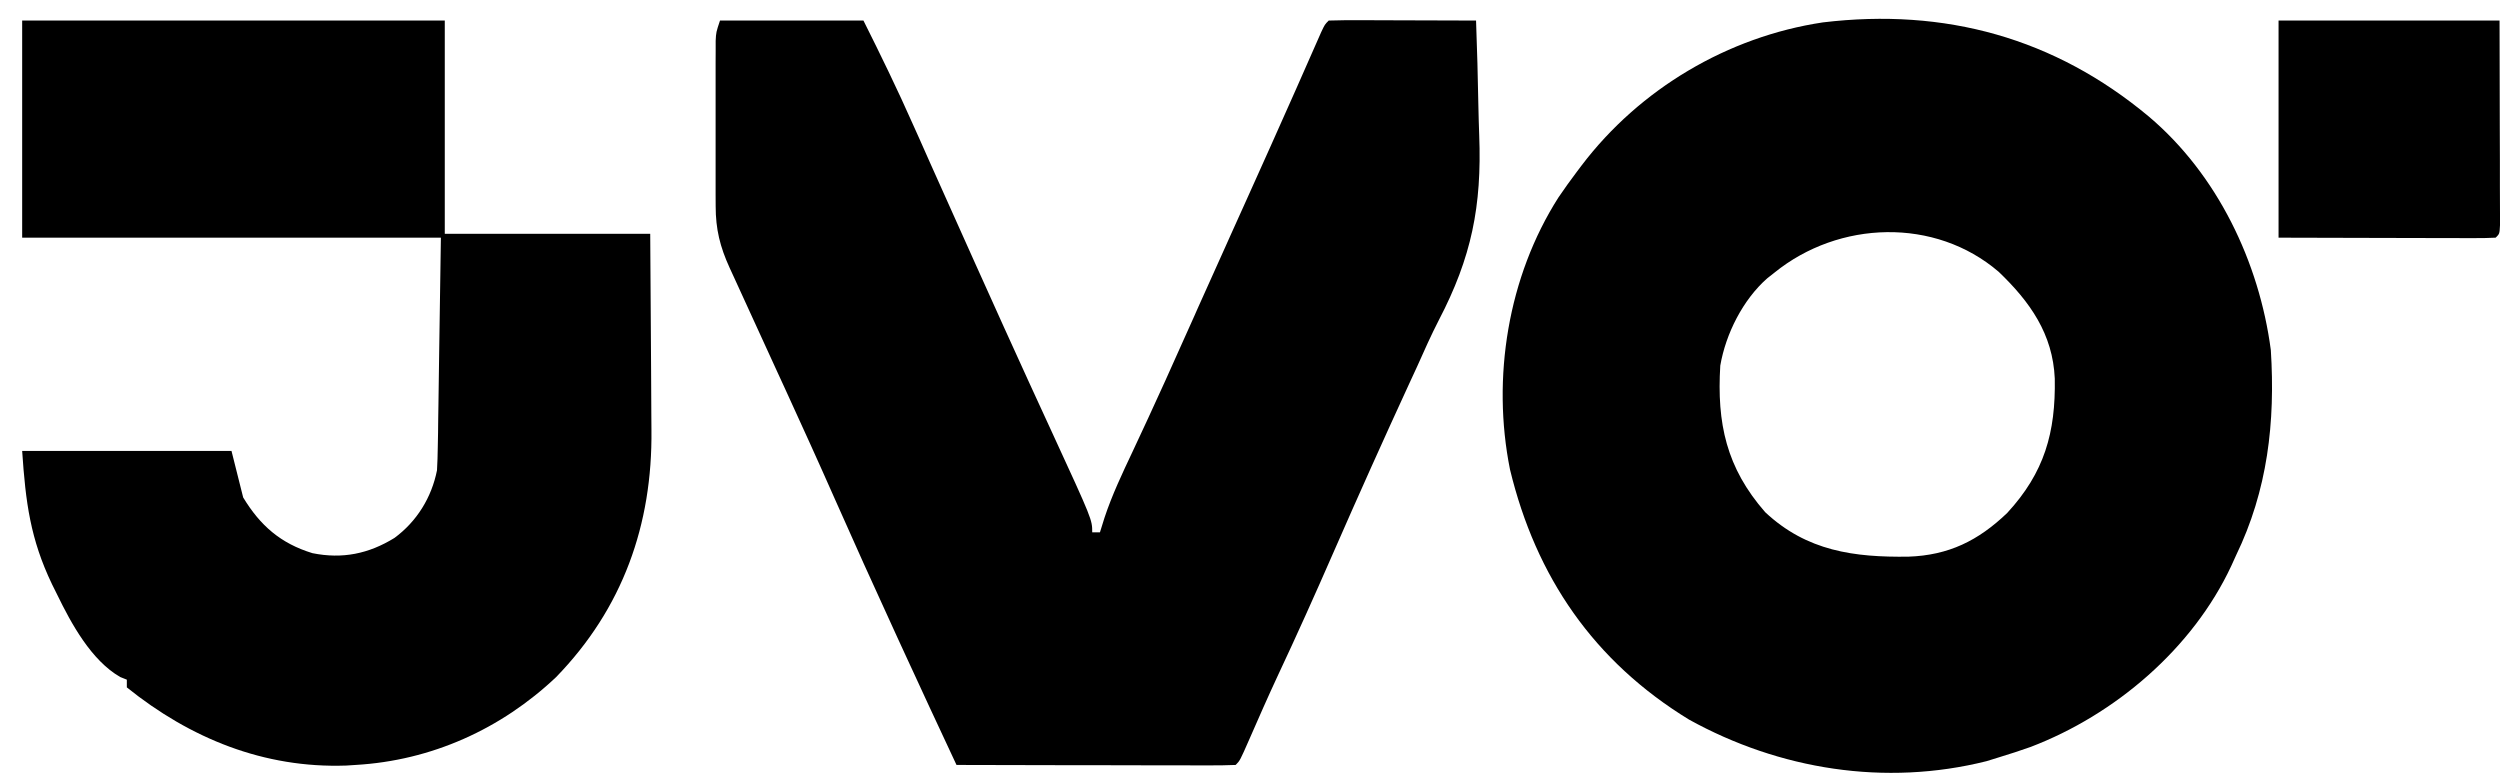
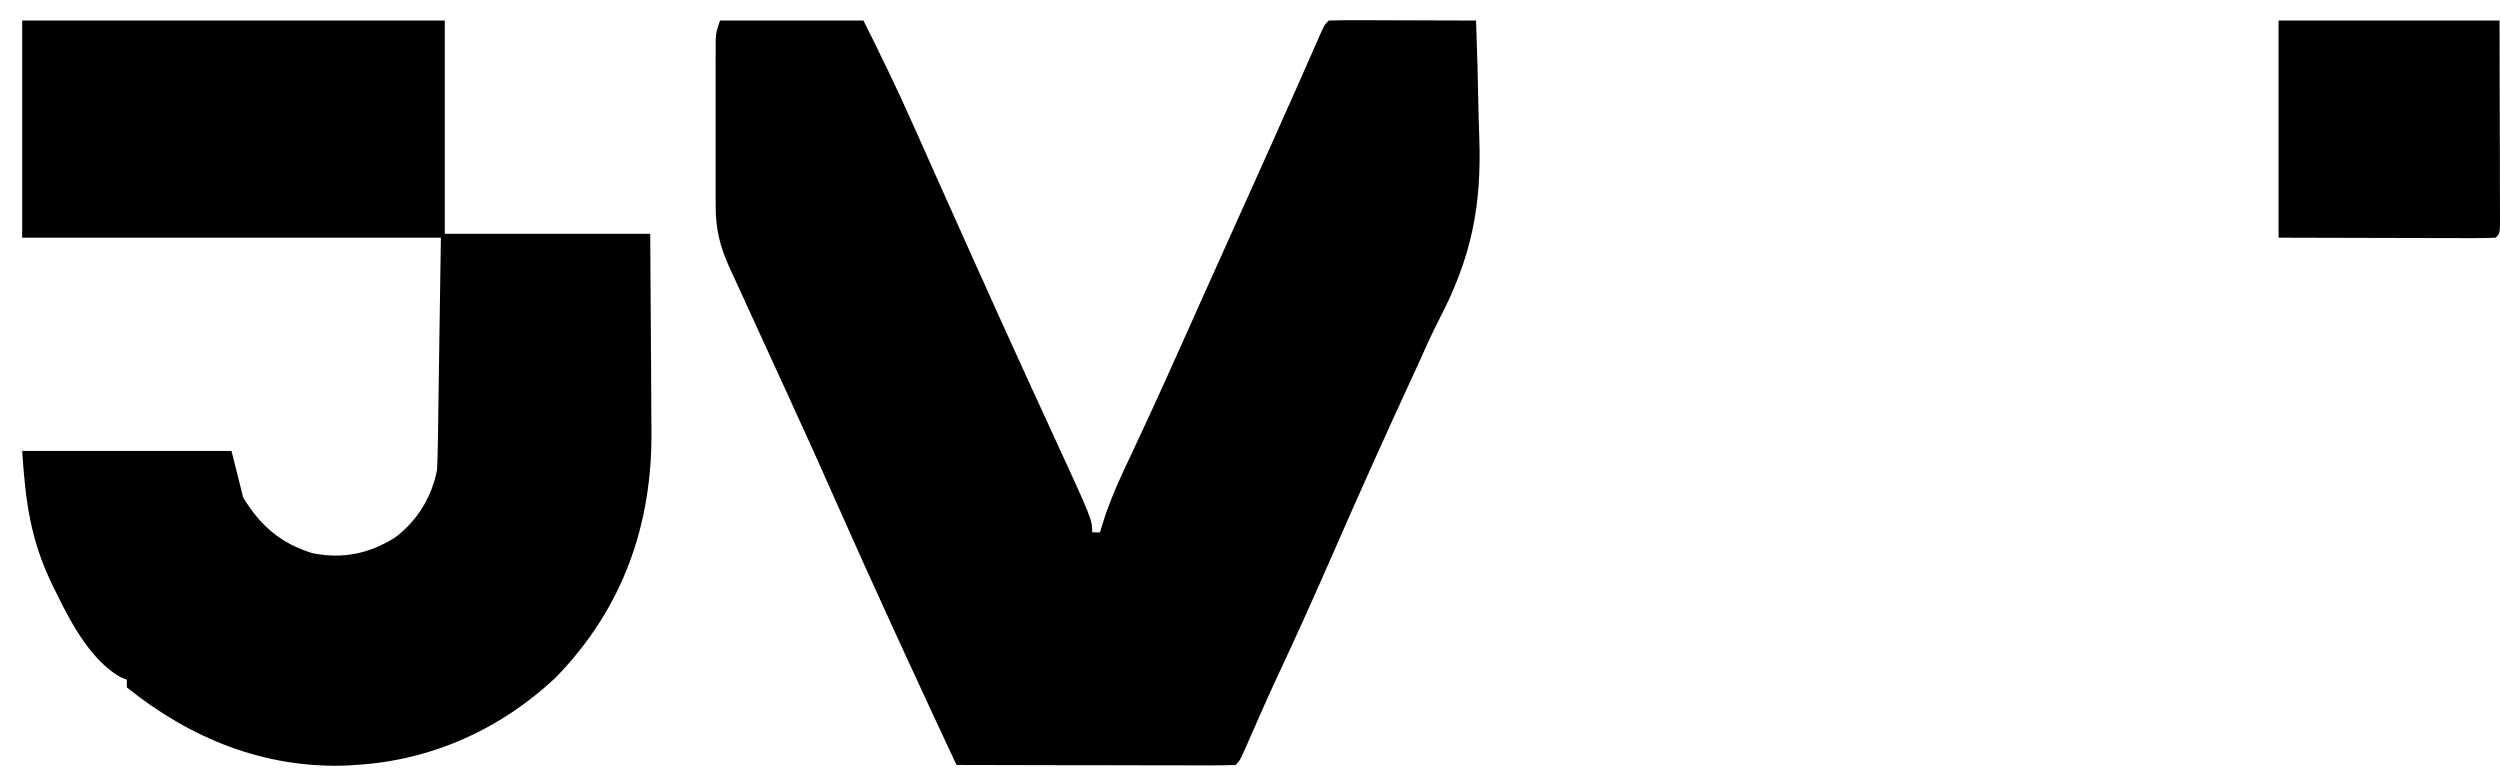
<svg xmlns="http://www.w3.org/2000/svg" width="45" height="14" viewBox="0 0 45 14" fill="none">
-   <path d="M38.678 2.097C39.91 3.138 40.666 4.715 40.875 6.302C40.957 7.598 40.818 8.823 40.247 10.001C40.22 10.061 40.192 10.122 40.164 10.184C39.47 11.673 38.071 12.866 36.548 13.446C36.363 13.512 36.177 13.572 35.99 13.629C35.913 13.653 35.837 13.677 35.758 13.701C33.932 14.159 32.029 13.852 30.403 12.953C28.689 11.905 27.647 10.385 27.18 8.451C26.849 6.802 27.142 4.981 28.052 3.554C28.158 3.397 28.269 3.244 28.383 3.092C28.412 3.053 28.442 3.014 28.472 2.974C29.517 1.6 31.1 0.66 32.812 0.403C35.01 0.14 36.982 0.682 38.678 2.097ZM31.942 4.906C31.899 4.94 31.855 4.975 31.81 5.01C31.373 5.394 31.064 6.007 30.965 6.581C30.902 7.618 31.073 8.419 31.774 9.22C32.524 9.922 33.377 10.033 34.351 10.02C35.076 9.995 35.608 9.733 36.13 9.233C36.801 8.505 37.003 7.784 36.986 6.814C36.951 6.012 36.54 5.432 35.977 4.893C34.829 3.908 33.1 3.969 31.942 4.906Z" fill="black" />
  <path d="M12.96 0.37C13.812 0.37 14.664 0.37 15.542 0.37C15.854 0.993 16.155 1.611 16.436 2.246C16.475 2.332 16.513 2.418 16.552 2.504C16.614 2.643 16.675 2.782 16.737 2.921C17.008 3.528 17.28 4.134 17.553 4.741C17.593 4.829 17.593 4.829 17.633 4.918C17.924 5.565 18.215 6.21 18.51 6.854C18.536 6.91 18.561 6.965 18.587 7.022C18.707 7.283 18.827 7.544 18.947 7.805C19.66 9.354 19.66 9.354 19.66 9.582C19.706 9.582 19.752 9.582 19.799 9.582C19.826 9.495 19.853 9.409 19.881 9.319C20.017 8.909 20.2 8.524 20.384 8.134C20.46 7.971 20.536 7.808 20.612 7.645C20.631 7.603 20.651 7.561 20.671 7.518C20.876 7.077 21.075 6.633 21.273 6.189C21.349 6.019 21.425 5.85 21.501 5.681C21.52 5.636 21.54 5.592 21.56 5.547C21.726 5.175 21.893 4.804 22.061 4.433C22.087 4.374 22.114 4.315 22.141 4.254C22.25 4.013 22.358 3.772 22.467 3.531C22.737 2.931 23.007 2.331 23.273 1.73C23.293 1.685 23.313 1.64 23.334 1.593C23.425 1.387 23.516 1.181 23.607 0.974C23.638 0.904 23.669 0.833 23.701 0.761C23.728 0.7 23.755 0.639 23.782 0.577C23.847 0.44 23.847 0.44 23.917 0.37C24.113 0.364 24.307 0.362 24.503 0.363C24.562 0.364 24.621 0.364 24.682 0.364C24.87 0.364 25.058 0.365 25.247 0.366C25.374 0.366 25.502 0.367 25.629 0.367C25.942 0.368 26.255 0.369 26.569 0.37C26.588 0.885 26.602 1.399 26.611 1.914C26.614 2.089 26.62 2.263 26.626 2.437C26.674 3.708 26.488 4.633 25.899 5.762C25.758 6.036 25.634 6.316 25.509 6.596C25.464 6.693 25.42 6.79 25.375 6.886C24.906 7.904 24.447 8.926 23.998 9.953C23.673 10.697 23.341 11.437 22.996 12.171C22.822 12.545 22.656 12.922 22.491 13.3C22.319 13.692 22.319 13.692 22.242 13.769C22.085 13.776 21.929 13.777 21.773 13.777C21.724 13.777 21.675 13.777 21.624 13.777C21.461 13.777 21.299 13.777 21.136 13.776C21.023 13.776 20.911 13.776 20.798 13.776C20.501 13.775 20.205 13.775 19.908 13.774C19.605 13.773 19.302 13.773 19 13.773C18.406 13.772 17.811 13.771 17.217 13.769C16.686 12.632 16.686 12.632 16.451 12.121C16.428 12.071 16.404 12.02 16.38 11.968C16.306 11.806 16.232 11.645 16.157 11.484C16.131 11.427 16.106 11.371 16.079 11.313C15.721 10.534 15.368 9.752 15.021 8.968C14.731 8.311 14.433 7.657 14.134 7.004C14.085 6.899 14.037 6.794 13.989 6.689C13.734 6.132 13.734 6.132 13.479 5.575C13.388 5.378 13.299 5.182 13.209 4.985C13.171 4.903 13.171 4.903 13.133 4.82C12.961 4.443 12.882 4.126 12.882 3.712C12.881 3.643 12.881 3.574 12.881 3.503C12.881 3.429 12.881 3.355 12.881 3.279C12.881 3.202 12.881 3.126 12.881 3.047C12.881 2.886 12.881 2.725 12.881 2.563C12.882 2.316 12.881 2.069 12.881 1.821C12.881 1.665 12.881 1.508 12.881 1.351C12.881 1.277 12.881 1.203 12.881 1.126C12.881 1.058 12.881 0.989 12.882 0.918C12.882 0.858 12.882 0.797 12.882 0.735C12.89 0.58 12.89 0.58 12.96 0.37Z" fill="black" />
  <path d="M0.399 0.37C2.909 0.37 5.419 0.37 8.006 0.37C8.006 1.637 8.006 2.904 8.006 4.209C9.226 4.209 10.447 4.209 11.704 4.209C11.709 4.772 11.713 5.336 11.715 5.9C11.716 6.162 11.718 6.425 11.72 6.688C11.722 6.941 11.723 7.195 11.724 7.449C11.725 7.545 11.725 7.641 11.726 7.737C11.746 9.444 11.209 10.953 10.01 12.188C9.02 13.124 7.764 13.691 6.4 13.769C6.318 13.775 6.318 13.775 6.233 13.78C4.752 13.832 3.424 13.291 2.283 12.373C2.283 12.327 2.283 12.281 2.283 12.234C2.243 12.218 2.204 12.202 2.163 12.186C1.643 11.886 1.284 11.228 1.027 10.699C0.982 10.608 0.982 10.608 0.936 10.516C0.547 9.704 0.461 9.045 0.399 8.117C1.643 8.117 2.886 8.117 4.167 8.117C4.236 8.393 4.306 8.669 4.377 8.954C4.684 9.461 5.052 9.782 5.624 9.957C6.163 10.066 6.635 9.969 7.1 9.683C7.502 9.387 7.769 8.956 7.866 8.465C7.874 8.327 7.878 8.188 7.88 8.049C7.882 7.964 7.883 7.879 7.885 7.792C7.886 7.703 7.887 7.614 7.888 7.522C7.889 7.44 7.891 7.358 7.892 7.274C7.897 6.967 7.901 6.661 7.905 6.354C7.915 5.669 7.925 4.984 7.936 4.278C5.449 4.278 2.961 4.278 0.399 4.278C0.399 2.989 0.399 1.699 0.399 0.37Z" fill="black" />
  <path d="M41.014 0.37C42.327 0.37 43.639 0.37 44.992 0.37C44.993 1.002 44.995 1.634 44.996 2.285C44.997 2.485 44.997 2.685 44.998 2.89C44.998 3.048 44.998 3.205 44.998 3.362C44.999 3.445 44.999 3.527 44.999 3.612C44.999 3.729 44.999 3.729 45 3.848C45 3.916 45 3.984 45 4.054C44.992 4.209 44.992 4.209 44.922 4.278C44.8 4.285 44.677 4.286 44.555 4.286C44.476 4.286 44.397 4.286 44.315 4.286C44.189 4.286 44.189 4.286 44.06 4.285C43.983 4.285 43.907 4.285 43.828 4.285C43.539 4.285 43.252 4.284 42.964 4.283C42.32 4.281 41.677 4.28 41.014 4.278C41.014 2.989 41.014 1.699 41.014 0.37Z" fill="black" />
</svg>